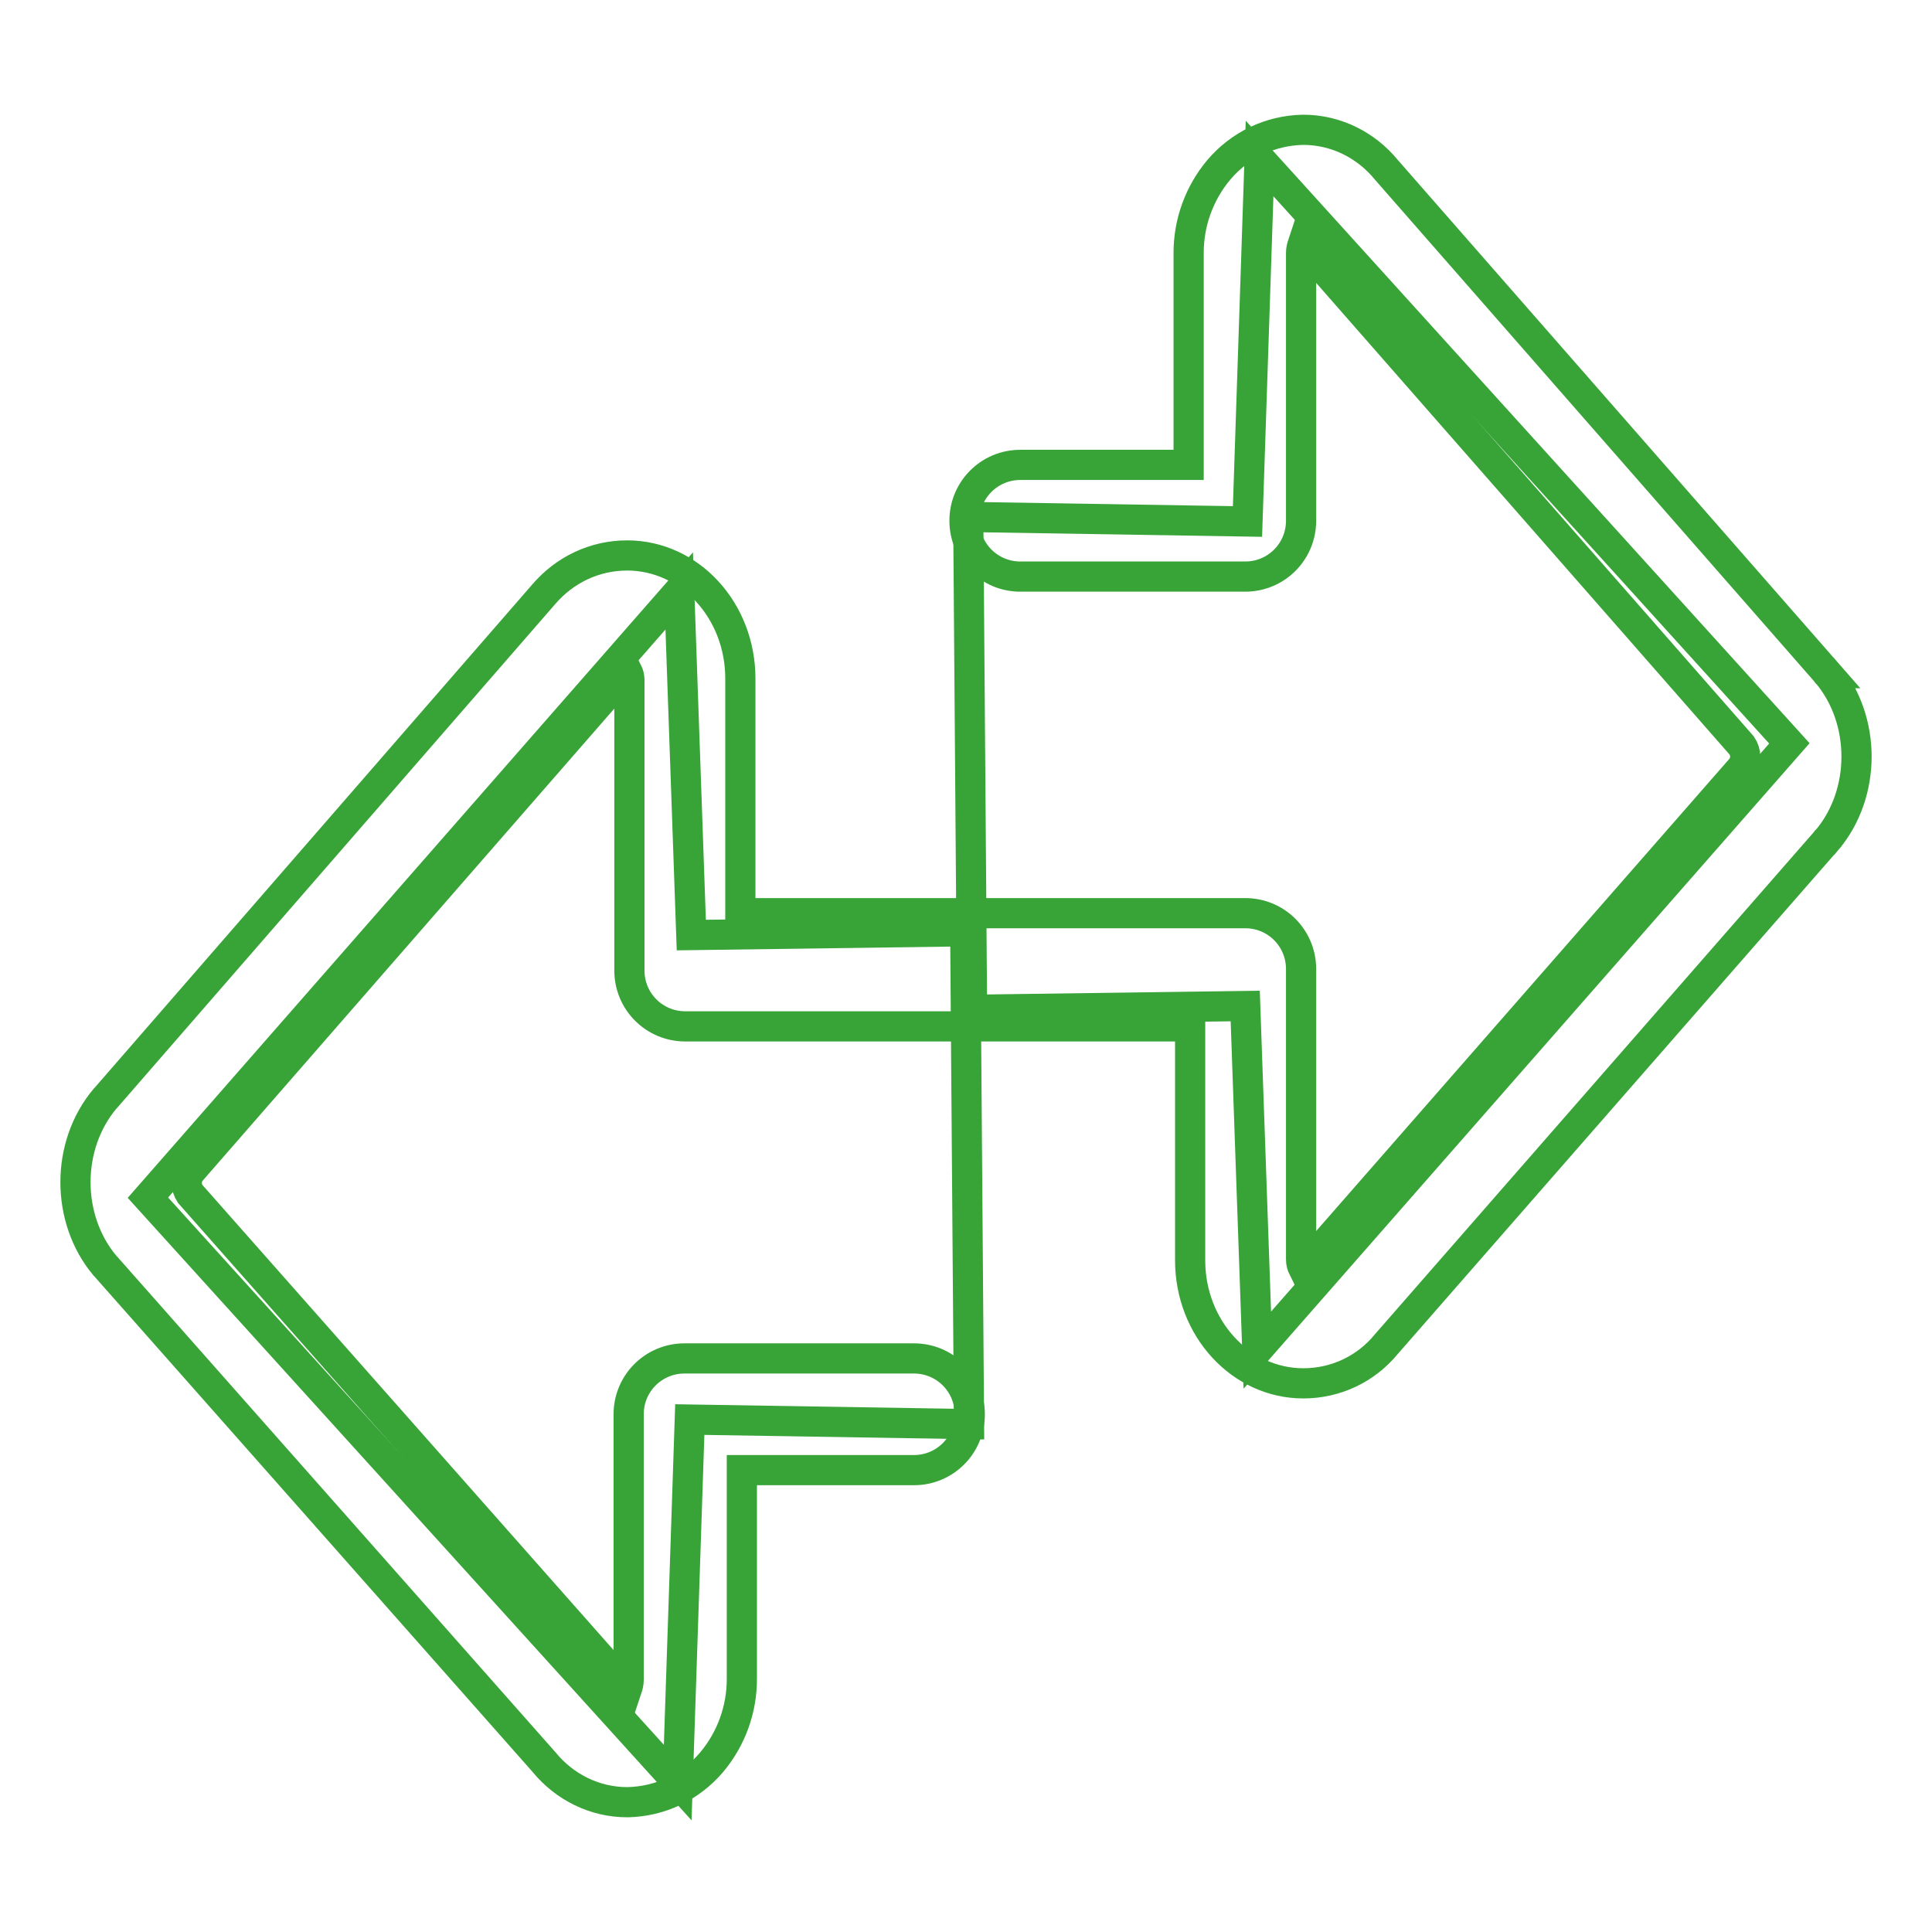
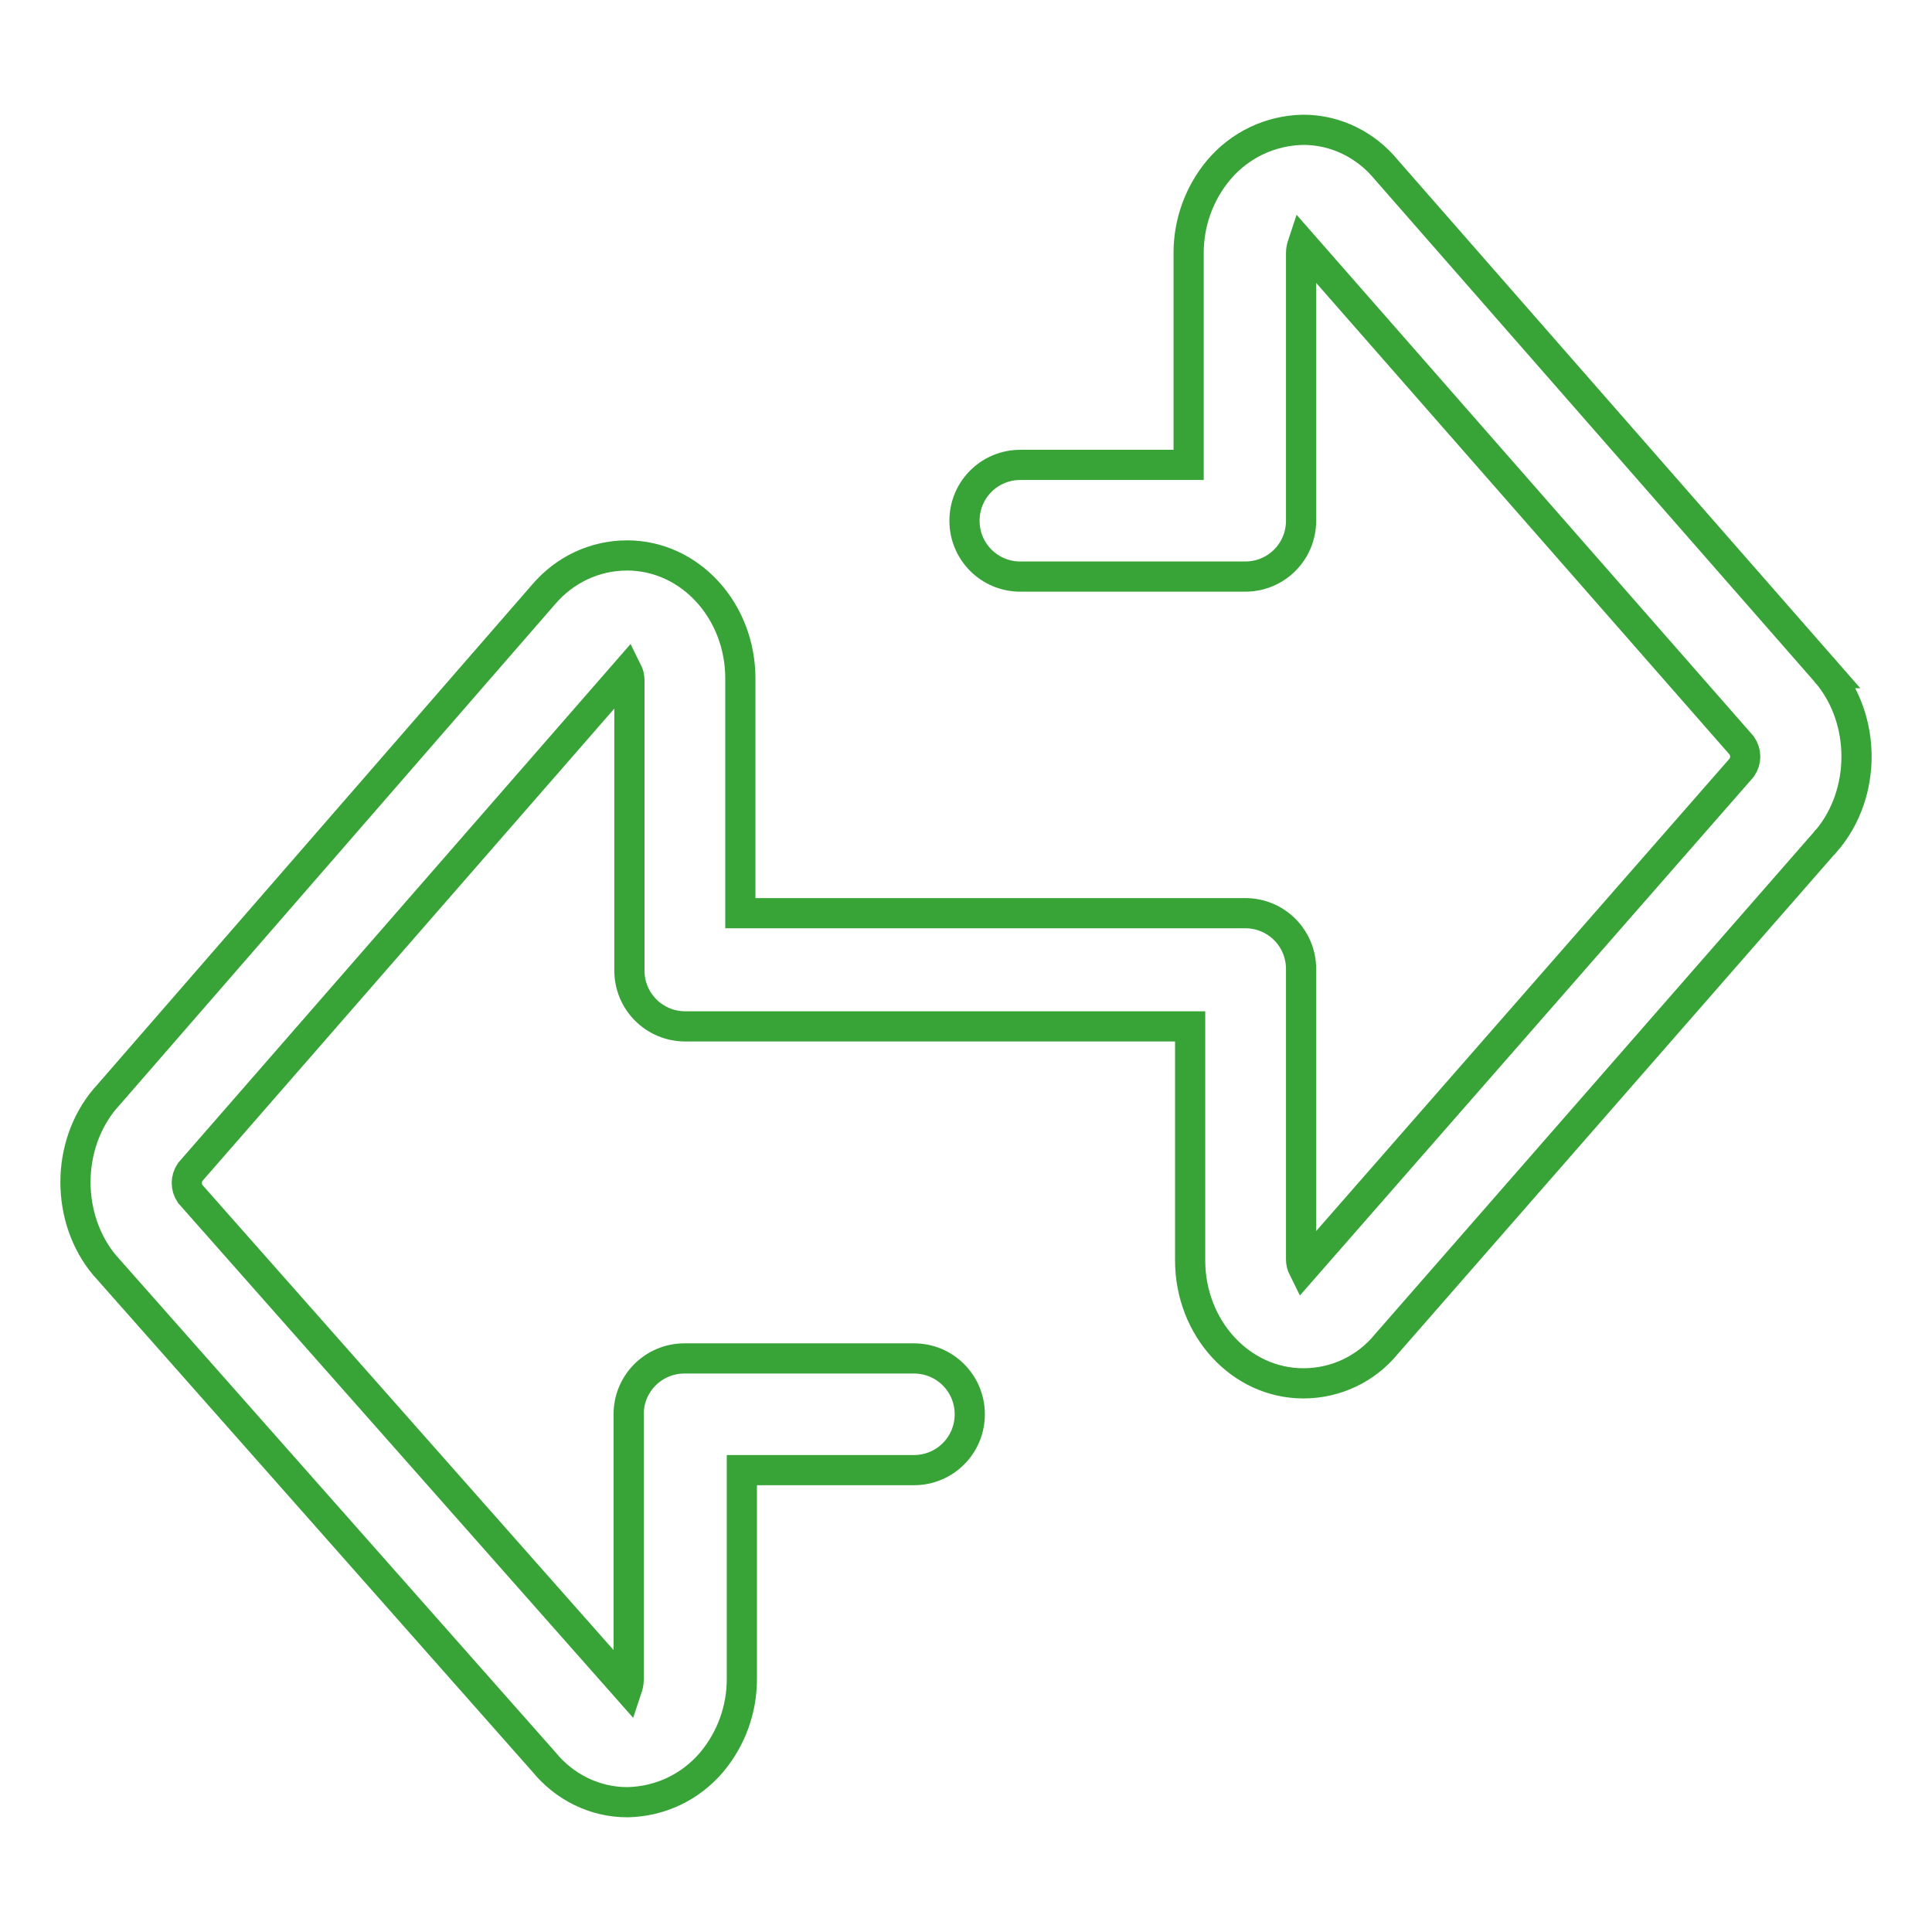
<svg xmlns="http://www.w3.org/2000/svg" version="1.1" x="0px" y="0px" viewBox="0 0 256 256" enable-background="new 0 0 256 256" xml:space="preserve">
  <g>
    <path stroke-width="4" fill-opacity="0" stroke="#38a438" d="M242.1,89.2C242.1,89.2,242,89.2,242.1,89.2l-58.4-66.7c-2.7-3.3-6.7-5.3-11-5.3h-0.1 c-4.3,0.1-8.3,2-11.1,5.3c-2.6,3.1-4,7-4,11v28.1h-22.3c-4.1,0-7.4,3.3-7.4,7.4s3.3,7.4,7.4,7.4H165c4.1,0,7.4-3.3,7.4-7.4 c0,0,0,0,0,0V33.5c0-0.4,0.1-0.8,0.2-1.1l58.2,66.4c0.6,0.9,0.6,2,0,2.9l-58.1,66.4c-0.2-0.4-0.3-0.8-0.3-1.2v-38.5 c0-4.1-3.3-7.4-7.4-7.4c0,0,0,0,0,0H98.1V89.9c0-9-6.7-16.3-15-16.3c-4.3,0-8.3,1.9-11.1,5.2L14,145.5l-0.1,0.1 c-5.2,6.2-5.2,15.9,0,22.1c0,0,0.1,0.1,0.1,0.1l58.1,65.7c2.7,3.3,6.7,5.3,11,5.3h0.1c4.3-0.1,8.3-2,11.1-5.3c2.6-3.1,4-7,4-11 v-27.7h22.8c4.1,0,7.4-3.3,7.4-7.4c0-4.1-3.3-7.4-7.4-7.4H90.7c-4.1,0-7.4,3.3-7.4,7.4c0,0,0,0,0,0v35.2c0,0.4-0.1,0.8-0.2,1.1 l-57.9-65.5c-0.6-0.9-0.6-2,0-2.9l57.9-66.4c0.2,0.4,0.3,0.8,0.3,1.2v38.5c0,4.1,3.3,7.4,7.4,7.4c0,0,0,0,0,0h66.9V167 c0,9,6.7,16.3,15,16.3c4.3,0,8.3-1.9,11-5.2l58.3-66.7c0,0,0-0.1,0.1-0.1C247.3,105.1,247.3,95.4,242.1,89.2L242.1,89.2z" />
-     <path stroke-width="4" fill-opacity="0" stroke="#38a438" d="M127.9,123.4l0.5,65.3l-37-0.6l-1.6,48.1l-70.2-77.5L90,78.3l1.6,45.6L127.9,123.4z M128.8,133.8l-0.5-65.3 l37,0.6l1.6-48.1l70.2,77.5l-70.5,80.4l-1.6-45.6L128.8,133.8z" />
  </g>
</svg>